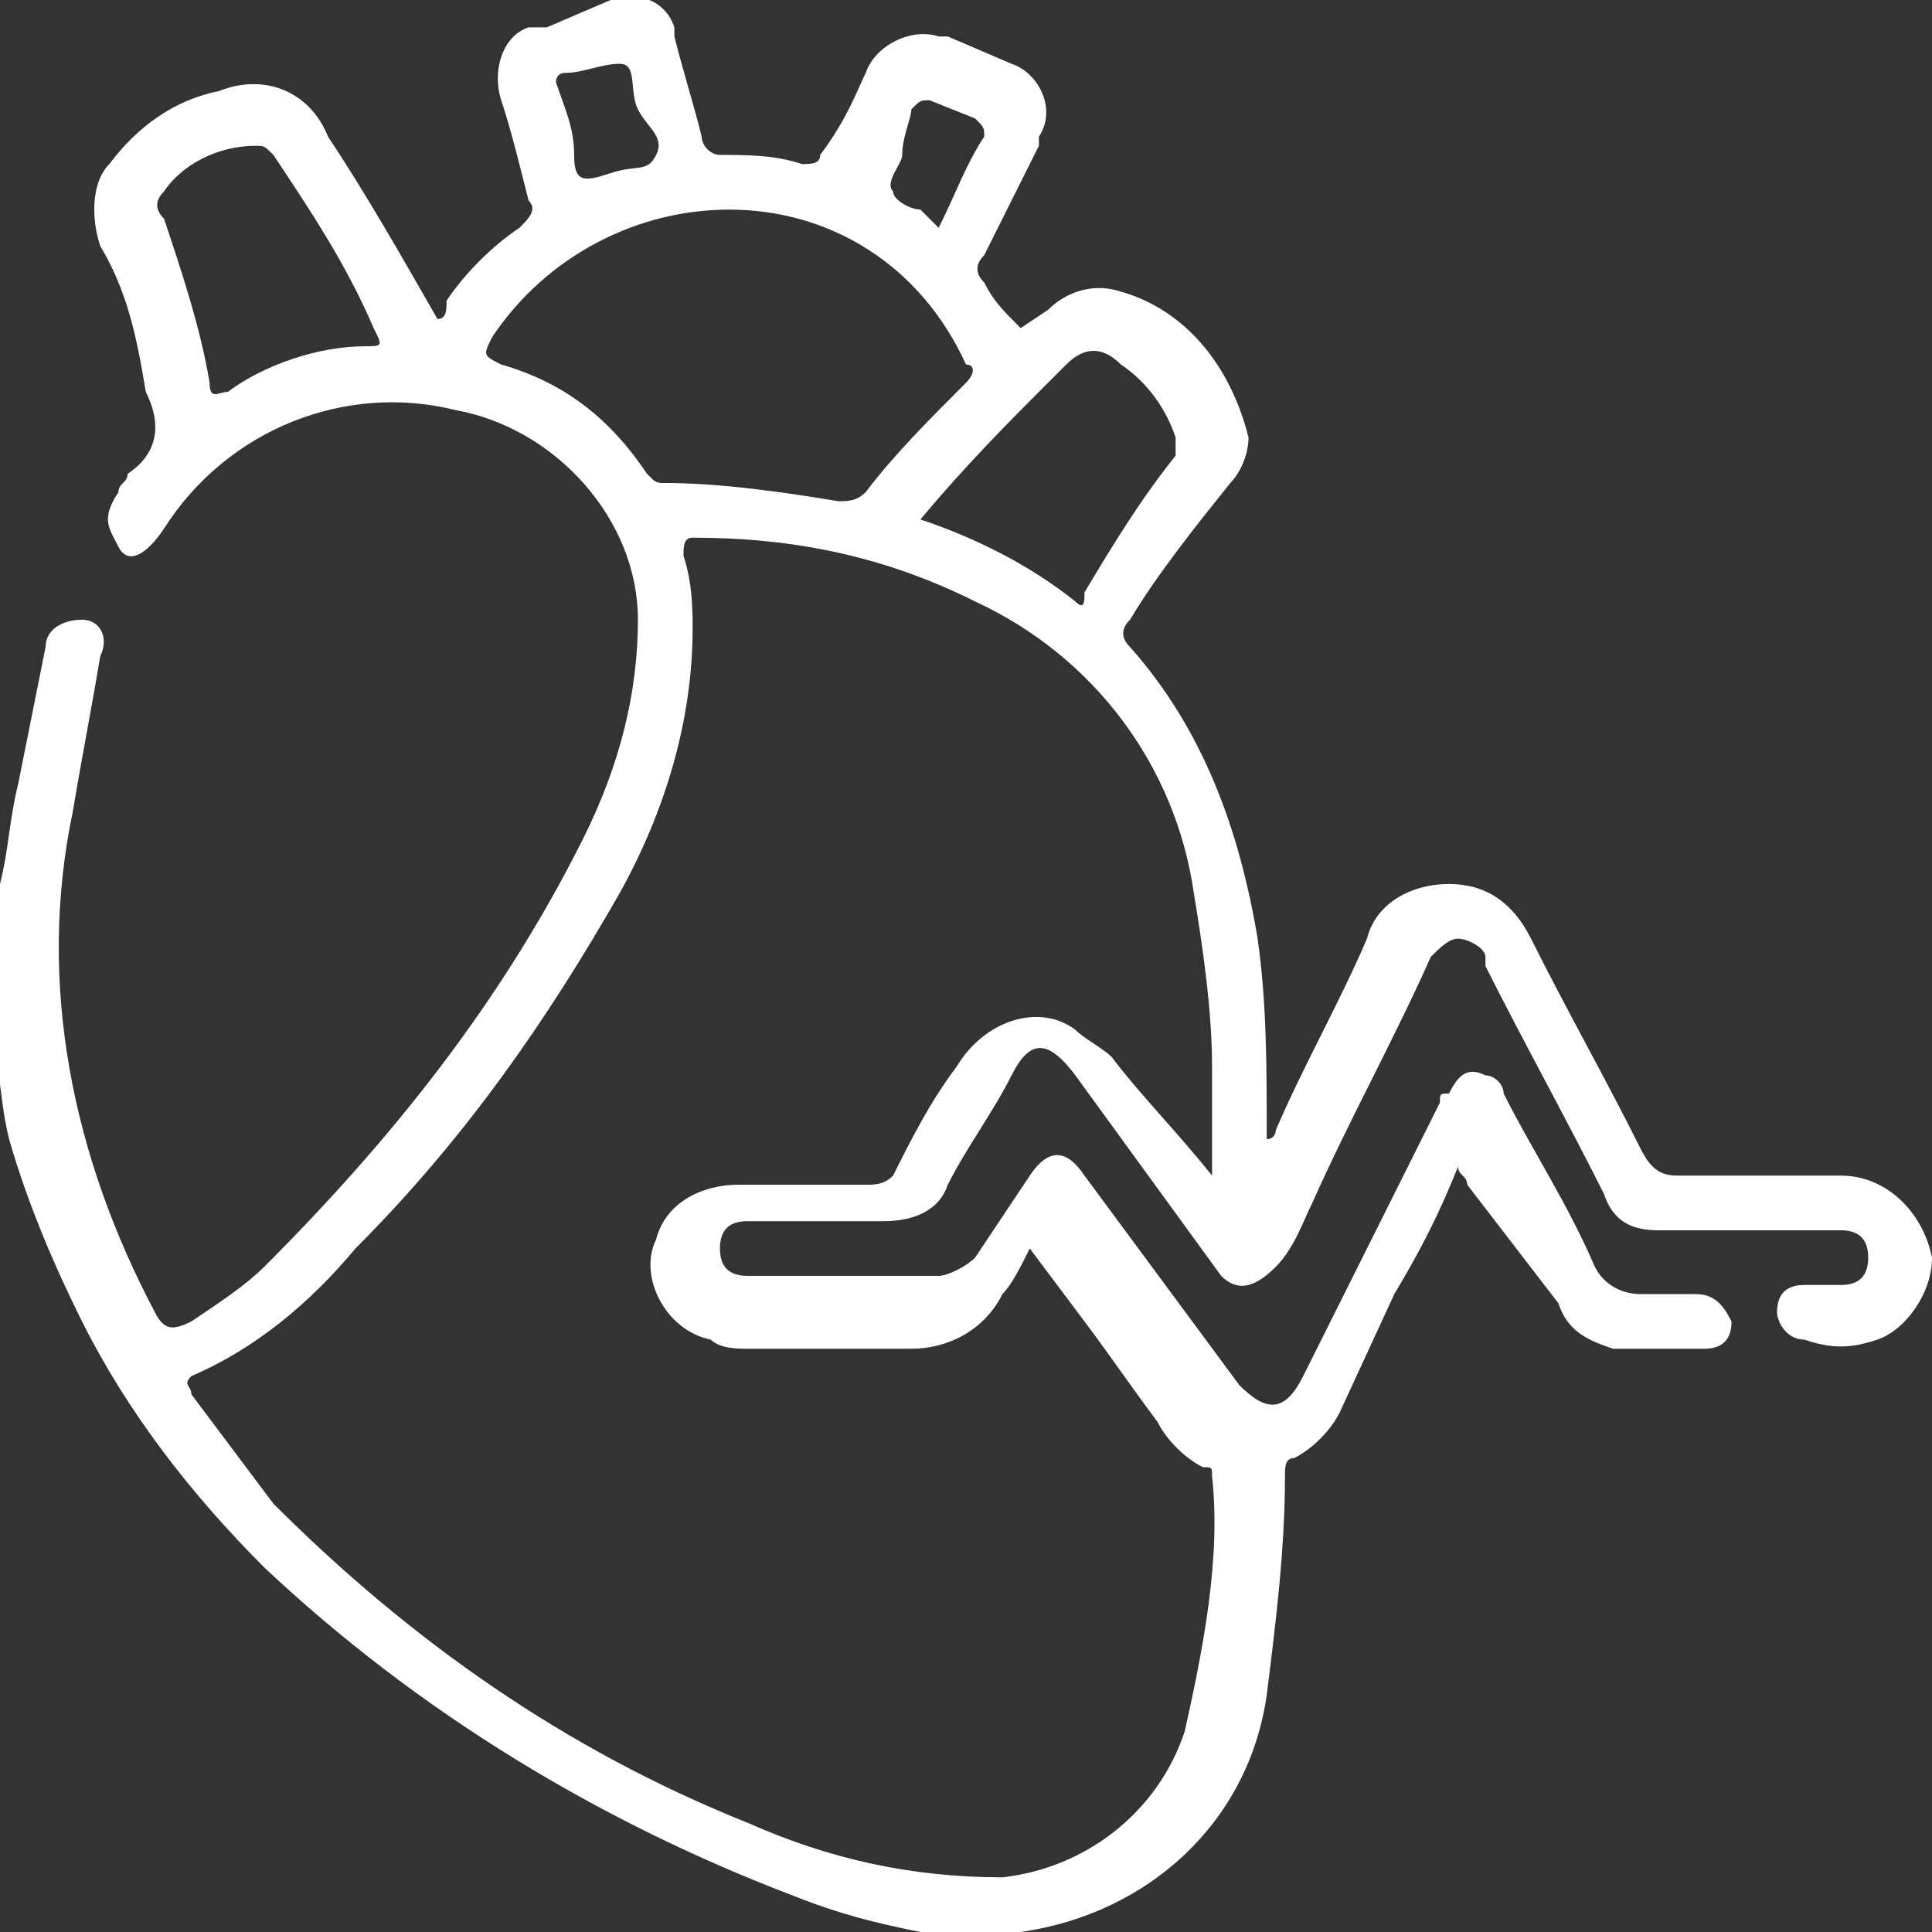
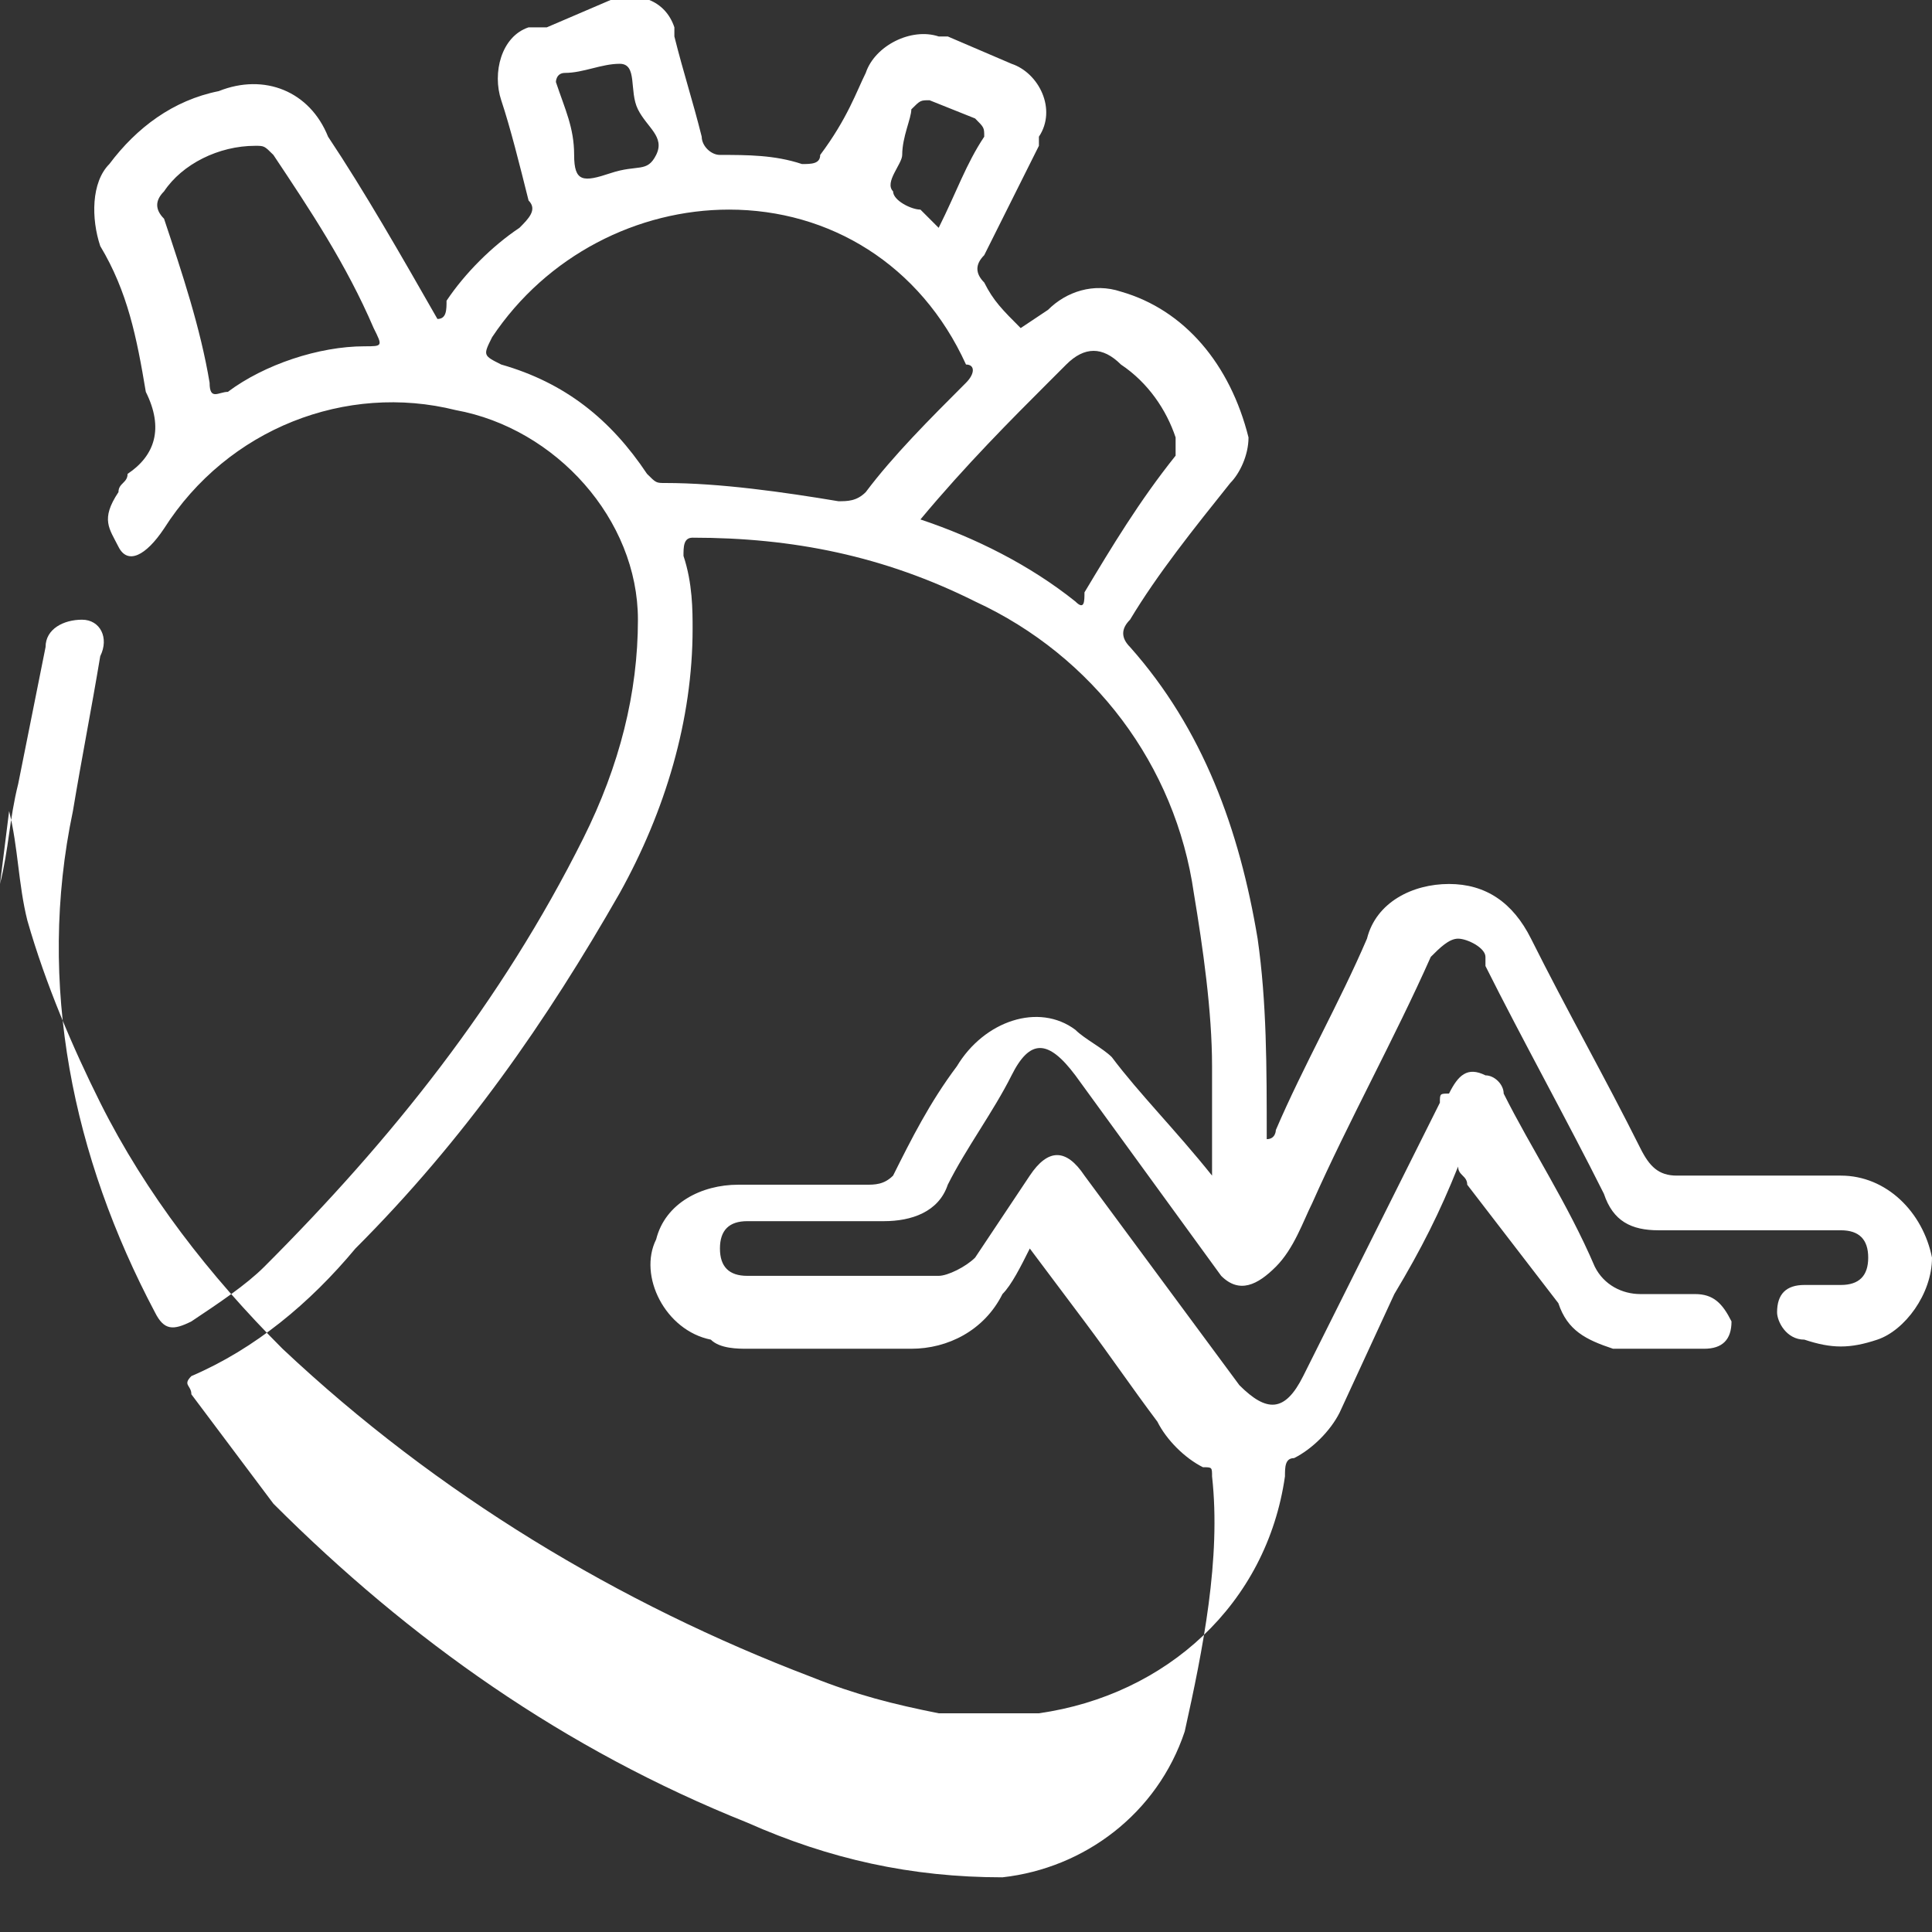
<svg xmlns="http://www.w3.org/2000/svg" version="1.1" id="Layer_1" x="0px" y="0px" viewBox="0 0 21.2 21.2" style="enable-background:new 0 0 21.2 21.2;" xml:space="preserve">
  <rect x="0" y="0" width="21.2" height="21.2" fill="#333333" stroke="none" />
  <style type="text/css">
	.st0{fill:#FFFFFF;}
</style>
  <g id="Layer_2_1_">
    <g id="Layer_1-2">
-       <path class="st0" d="M0,9.7C0.1,9.3,0.1,9,0.2,8.6c0.1-0.5,0.2-1,0.3-1.5c0-0.2,0.2-0.3,0.4-0.3c0,0,0,0,0,0    c0.2,0,0.3,0.2,0.2,0.4c0,0,0,0,0,0C1,7.8,0.9,8.3,0.8,8.9c-0.4,1.9,0,3.8,0.9,5.5c0.1,0.2,0.2,0.2,0.4,0.1    c0.3-0.2,0.6-0.4,0.8-0.6c1.4-1.4,2.6-2.9,3.5-4.7C6.8,8.4,7,7.6,7,6.8c0-1.1-0.9-2.1-2-2.3C3.8,4.2,2.5,4.7,1.8,5.8    C1.6,6.1,1.4,6.2,1.3,6s-0.2-0.3,0-0.6c0-0.1,0.1-0.1,0.1-0.2C1.7,5,1.8,4.7,1.6,4.3C1.5,3.7,1.4,3.2,1.1,2.7C1,2.4,1,2,1.2,1.8    C1.5,1.4,1.9,1.1,2.4,1c0.5-0.2,1,0,1.2,0.5c0.4,0.6,0.8,1.3,1.2,2c0.1,0,0.1-0.1,0.1-0.2C5.1,3,5.4,2.7,5.7,2.5    c0.1-0.1,0.2-0.2,0.1-0.3C5.7,1.8,5.6,1.4,5.5,1.1c-0.1-0.3,0-0.7,0.3-0.8c0.1,0,0.1,0,0.2,0L6.7,0C7-0.1,7.3,0,7.4,0.3    c0,0,0,0.1,0,0.1c0.1,0.4,0.2,0.7,0.3,1.1c0,0.1,0.1,0.2,0.2,0.2c0.3,0,0.6,0,0.9,0.1c0.1,0,0.2,0,0.2-0.1C9.3,1.3,9.4,1,9.5,0.8    c0.1-0.3,0.5-0.5,0.8-0.4c0,0,0.1,0,0.1,0l0.7,0.3c0.3,0.1,0.5,0.5,0.3,0.8c0,0,0,0,0,0.1c-0.2,0.4-0.4,0.8-0.6,1.2    c-0.1,0.1-0.1,0.2,0,0.3c0.1,0.2,0.2,0.3,0.4,0.5l0.3-0.2c0.2-0.2,0.5-0.3,0.8-0.2c0.7,0.2,1.2,0.8,1.4,1.6c0,0.2-0.1,0.4-0.2,0.5    c-0.4,0.5-0.8,1-1.1,1.5c-0.1,0.1-0.1,0.2,0,0.3c0.8,0.9,1.2,2,1.4,3.2c0.1,0.7,0.1,1.4,0.1,2.2c0.1,0,0.1-0.1,0.1-0.1    c0.3-0.7,0.7-1.4,1-2.1c0.1-0.4,0.5-0.6,0.9-0.6c0.4,0,0.7,0.2,0.9,0.6c0.4,0.8,0.8,1.5,1.2,2.3c0.1,0.2,0.2,0.3,0.4,0.3    c0.6,0,1.2,0,1.8,0c0.5,0,0.9,0.4,1,0.9c0,0.4-0.3,0.8-0.6,0.9c-0.3,0.1-0.5,0.1-0.8,0c-0.2,0-0.3-0.2-0.3-0.3c0,0,0,0,0,0    c0-0.2,0.1-0.3,0.3-0.3c0.1,0,0.3,0,0.4,0c0.2,0,0.3-0.1,0.3-0.3c0-0.2-0.1-0.3-0.3-0.3c0,0,0,0,0,0c-0.7,0-1.4,0-2,0    c-0.3,0-0.5-0.1-0.6-0.4c-0.4-0.8-0.9-1.7-1.3-2.5v-0.1c0-0.1-0.2-0.2-0.3-0.2c-0.1,0-0.2,0.1-0.3,0.2c-0.4,0.9-0.9,1.8-1.3,2.7    c-0.1,0.2-0.2,0.5-0.4,0.7s-0.4,0.3-0.6,0.1l-1.6-2.2c-0.3-0.4-0.5-0.4-0.7,0s-0.5,0.8-0.7,1.2c-0.1,0.3-0.4,0.4-0.7,0.4    c-0.5,0-1,0-1.5,0c-0.2,0-0.3,0.1-0.3,0.3c0,0,0,0,0,0c0,0.2,0.1,0.3,0.3,0.3c0,0,0,0,0,0h0.1c0.7,0,1.4,0,2,0    c0.1,0,0.3-0.1,0.4-0.2c0.2-0.3,0.4-0.6,0.6-0.9s0.4-0.3,0.6,0l1.7,2.3c0.3,0.3,0.5,0.3,0.7-0.1c0.5-1,1-2,1.5-3    c0-0.1,0-0.1,0.1-0.1c0.1-0.2,0.2-0.3,0.4-0.2c0.1,0,0.2,0.1,0.2,0.2c0.3,0.6,0.7,1.2,1,1.9c0.1,0.2,0.3,0.3,0.5,0.3    c0.2,0,0.4,0,0.6,0c0.2,0,0.3,0.1,0.4,0.3c0,0,0,0,0,0c0,0.2-0.1,0.3-0.3,0.3c-0.3,0-0.7,0-1,0c-0.3-0.1-0.5-0.2-0.6-0.5L16.1,13    c0-0.1-0.1-0.1-0.1-0.2c-0.2,0.5-0.4,0.9-0.7,1.4l-0.6,1.3c-0.1,0.2-0.3,0.4-0.5,0.5c-0.1,0-0.1,0.1-0.1,0.2    c0,0.8-0.1,1.6-0.2,2.4c-0.2,1.4-1.3,2.4-2.7,2.6h-0.1h-1c-0.5-0.1-0.9-0.2-1.4-0.4c-2.1-0.8-4.1-2-5.8-3.6    c-0.8-0.8-1.5-1.7-2-2.7c-0.3-0.6-0.6-1.3-0.8-2c-0.1-0.4-0.1-0.8-0.2-1.2L0,9.7z M13.3,12.9c0-0.4,0-0.8,0-1.2    c0-0.6-0.1-1.3-0.2-1.9c-0.2-1.4-1.1-2.6-2.4-3.2c-1-0.5-2-0.7-3.1-0.7C7.5,5.9,7.5,6,7.5,6.1c0.1,0.3,0.1,0.6,0.1,0.8    c0,1-0.3,2-0.8,2.9c-0.8,1.4-1.7,2.7-2.9,3.9c-0.5,0.6-1.1,1.1-1.8,1.4c-0.1,0.1,0,0.1,0,0.2c0.3,0.4,0.6,0.8,0.9,1.2    c1.5,1.5,3.2,2.7,5.2,3.5c0.9,0.4,1.8,0.6,2.8,0.6c0.9-0.1,1.7-0.7,2-1.6c0.2-0.9,0.4-1.9,0.3-2.8c0-0.1,0-0.1-0.1-0.1    c-0.2-0.1-0.4-0.3-0.5-0.5c-0.3-0.4-0.5-0.7-0.8-1.1l-0.6-0.8c-0.1,0.2-0.2,0.4-0.3,0.5c-0.2,0.4-0.6,0.6-1,0.6H8.2    c-0.1,0-0.3,0-0.4-0.1C7.3,14.6,7,14,7.2,13.6c0.1-0.4,0.5-0.6,0.9-0.6h1.4c0.1,0,0.2,0,0.3-0.1c0.2-0.4,0.4-0.8,0.7-1.2    c0.3-0.5,0.9-0.7,1.3-0.4c0.1,0.1,0.3,0.2,0.4,0.3C12.5,12,12.9,12.4,13.3,12.9z M8,2.3c-1,0-2,0.5-2.6,1.4C5.3,3.9,5.3,3.9,5.5,4    c0.7,0.2,1.2,0.6,1.6,1.2c0.1,0.1,0.1,0.1,0.2,0.1c0.6,0,1.3,0.1,1.9,0.2c0.1,0,0.2,0,0.3-0.1c0.3-0.4,0.7-0.8,1.1-1.2    c0.1-0.1,0.1-0.2,0-0.2c0,0,0,0,0,0C10.1,2.9,9.1,2.3,8,2.3z M10.1,5.7c0.6,0.2,1.2,0.5,1.7,0.9c0.1,0.1,0.1,0,0.1-0.1    c0.3-0.5,0.6-1,1-1.5c0-0.1,0-0.2,0-0.2c-0.1-0.3-0.3-0.6-0.6-0.8c-0.2-0.2-0.4-0.2-0.6,0l-0.2,0.2C11.1,4.6,10.6,5.1,10.1,5.7z     M2.8,1.6c-0.4,0-0.8,0.2-1,0.5c-0.1,0.1-0.1,0.2,0,0.3C2,3,2.2,3.6,2.3,4.2c0,0.2,0.1,0.1,0.2,0.1C2.9,4,3.5,3.8,4,3.8    c0.2,0,0.2,0,0.1-0.2C3.8,2.9,3.4,2.3,3,1.7C2.9,1.6,2.9,1.6,2.8,1.6z M6.1,0.9c0.1,0.3,0.2,0.5,0.2,0.8S6.4,2,6.7,1.9    s0.4,0,0.5-0.2S7.1,1.4,7,1.2s0-0.5-0.2-0.5S6.4,0.8,6.2,0.8l0,0C6.1,0.8,6.1,0.9,6.1,0.9z M10.3,2.5C10.3,2.5,10.4,2.5,10.3,2.5    c0.2-0.4,0.3-0.7,0.5-1c0-0.1,0-0.1-0.1-0.2l-0.5-0.2c-0.1,0-0.1,0-0.2,0.1C10,1.3,9.9,1.5,9.9,1.7c0,0.1-0.2,0.3-0.1,0.4    c0,0.1,0.2,0.2,0.3,0.2L10.3,2.5L10.3,2.5z" />
+       <path class="st0" d="M0,9.7C0.1,9.3,0.1,9,0.2,8.6c0.1-0.5,0.2-1,0.3-1.5c0-0.2,0.2-0.3,0.4-0.3c0,0,0,0,0,0    c0.2,0,0.3,0.2,0.2,0.4c0,0,0,0,0,0C1,7.8,0.9,8.3,0.8,8.9c-0.4,1.9,0,3.8,0.9,5.5c0.1,0.2,0.2,0.2,0.4,0.1    c0.3-0.2,0.6-0.4,0.8-0.6c1.4-1.4,2.6-2.9,3.5-4.7C6.8,8.4,7,7.6,7,6.8c0-1.1-0.9-2.1-2-2.3C3.8,4.2,2.5,4.7,1.8,5.8    C1.6,6.1,1.4,6.2,1.3,6s-0.2-0.3,0-0.6c0-0.1,0.1-0.1,0.1-0.2C1.7,5,1.8,4.7,1.6,4.3C1.5,3.7,1.4,3.2,1.1,2.7C1,2.4,1,2,1.2,1.8    C1.5,1.4,1.9,1.1,2.4,1c0.5-0.2,1,0,1.2,0.5c0.4,0.6,0.8,1.3,1.2,2c0.1,0,0.1-0.1,0.1-0.2C5.1,3,5.4,2.7,5.7,2.5    c0.1-0.1,0.2-0.2,0.1-0.3C5.7,1.8,5.6,1.4,5.5,1.1c-0.1-0.3,0-0.7,0.3-0.8c0.1,0,0.1,0,0.2,0L6.7,0C7-0.1,7.3,0,7.4,0.3    c0,0,0,0.1,0,0.1c0.1,0.4,0.2,0.7,0.3,1.1c0,0.1,0.1,0.2,0.2,0.2c0.3,0,0.6,0,0.9,0.1c0.1,0,0.2,0,0.2-0.1C9.3,1.3,9.4,1,9.5,0.8    c0.1-0.3,0.5-0.5,0.8-0.4c0,0,0.1,0,0.1,0l0.7,0.3c0.3,0.1,0.5,0.5,0.3,0.8c0,0,0,0,0,0.1c-0.2,0.4-0.4,0.8-0.6,1.2    c-0.1,0.1-0.1,0.2,0,0.3c0.1,0.2,0.2,0.3,0.4,0.5l0.3-0.2c0.2-0.2,0.5-0.3,0.8-0.2c0.7,0.2,1.2,0.8,1.4,1.6c0,0.2-0.1,0.4-0.2,0.5    c-0.4,0.5-0.8,1-1.1,1.5c-0.1,0.1-0.1,0.2,0,0.3c0.8,0.9,1.2,2,1.4,3.2c0.1,0.7,0.1,1.4,0.1,2.2c0.1,0,0.1-0.1,0.1-0.1    c0.3-0.7,0.7-1.4,1-2.1c0.1-0.4,0.5-0.6,0.9-0.6c0.4,0,0.7,0.2,0.9,0.6c0.4,0.8,0.8,1.5,1.2,2.3c0.1,0.2,0.2,0.3,0.4,0.3    c0.6,0,1.2,0,1.8,0c0.5,0,0.9,0.4,1,0.9c0,0.4-0.3,0.8-0.6,0.9c-0.3,0.1-0.5,0.1-0.8,0c-0.2,0-0.3-0.2-0.3-0.3c0,0,0,0,0,0    c0-0.2,0.1-0.3,0.3-0.3c0.1,0,0.3,0,0.4,0c0.2,0,0.3-0.1,0.3-0.3c0-0.2-0.1-0.3-0.3-0.3c0,0,0,0,0,0c-0.7,0-1.4,0-2,0    c-0.3,0-0.5-0.1-0.6-0.4c-0.4-0.8-0.9-1.7-1.3-2.5v-0.1c0-0.1-0.2-0.2-0.3-0.2c-0.1,0-0.2,0.1-0.3,0.2c-0.4,0.9-0.9,1.8-1.3,2.7    c-0.1,0.2-0.2,0.5-0.4,0.7s-0.4,0.3-0.6,0.1l-1.6-2.2c-0.3-0.4-0.5-0.4-0.7,0s-0.5,0.8-0.7,1.2c-0.1,0.3-0.4,0.4-0.7,0.4    c-0.5,0-1,0-1.5,0c-0.2,0-0.3,0.1-0.3,0.3c0,0,0,0,0,0c0,0.2,0.1,0.3,0.3,0.3c0,0,0,0,0,0h0.1c0.7,0,1.4,0,2,0    c0.1,0,0.3-0.1,0.4-0.2c0.2-0.3,0.4-0.6,0.6-0.9s0.4-0.3,0.6,0l1.7,2.3c0.3,0.3,0.5,0.3,0.7-0.1c0.5-1,1-2,1.5-3    c0-0.1,0-0.1,0.1-0.1c0.1-0.2,0.2-0.3,0.4-0.2c0.1,0,0.2,0.1,0.2,0.2c0.3,0.6,0.7,1.2,1,1.9c0.1,0.2,0.3,0.3,0.5,0.3    c0.2,0,0.4,0,0.6,0c0.2,0,0.3,0.1,0.4,0.3c0,0,0,0,0,0c0,0.2-0.1,0.3-0.3,0.3c-0.3,0-0.7,0-1,0c-0.3-0.1-0.5-0.2-0.6-0.5L16.1,13    c0-0.1-0.1-0.1-0.1-0.2c-0.2,0.5-0.4,0.9-0.7,1.4l-0.6,1.3c-0.1,0.2-0.3,0.4-0.5,0.5c-0.1,0-0.1,0.1-0.1,0.2    c-0.2,1.4-1.3,2.4-2.7,2.6h-0.1h-1c-0.5-0.1-0.9-0.2-1.4-0.4c-2.1-0.8-4.1-2-5.8-3.6    c-0.8-0.8-1.5-1.7-2-2.7c-0.3-0.6-0.6-1.3-0.8-2c-0.1-0.4-0.1-0.8-0.2-1.2L0,9.7z M13.3,12.9c0-0.4,0-0.8,0-1.2    c0-0.6-0.1-1.3-0.2-1.9c-0.2-1.4-1.1-2.6-2.4-3.2c-1-0.5-2-0.7-3.1-0.7C7.5,5.9,7.5,6,7.5,6.1c0.1,0.3,0.1,0.6,0.1,0.8    c0,1-0.3,2-0.8,2.9c-0.8,1.4-1.7,2.7-2.9,3.9c-0.5,0.6-1.1,1.1-1.8,1.4c-0.1,0.1,0,0.1,0,0.2c0.3,0.4,0.6,0.8,0.9,1.2    c1.5,1.5,3.2,2.7,5.2,3.5c0.9,0.4,1.8,0.6,2.8,0.6c0.9-0.1,1.7-0.7,2-1.6c0.2-0.9,0.4-1.9,0.3-2.8c0-0.1,0-0.1-0.1-0.1    c-0.2-0.1-0.4-0.3-0.5-0.5c-0.3-0.4-0.5-0.7-0.8-1.1l-0.6-0.8c-0.1,0.2-0.2,0.4-0.3,0.5c-0.2,0.4-0.6,0.6-1,0.6H8.2    c-0.1,0-0.3,0-0.4-0.1C7.3,14.6,7,14,7.2,13.6c0.1-0.4,0.5-0.6,0.9-0.6h1.4c0.1,0,0.2,0,0.3-0.1c0.2-0.4,0.4-0.8,0.7-1.2    c0.3-0.5,0.9-0.7,1.3-0.4c0.1,0.1,0.3,0.2,0.4,0.3C12.5,12,12.9,12.4,13.3,12.9z M8,2.3c-1,0-2,0.5-2.6,1.4C5.3,3.9,5.3,3.9,5.5,4    c0.7,0.2,1.2,0.6,1.6,1.2c0.1,0.1,0.1,0.1,0.2,0.1c0.6,0,1.3,0.1,1.9,0.2c0.1,0,0.2,0,0.3-0.1c0.3-0.4,0.7-0.8,1.1-1.2    c0.1-0.1,0.1-0.2,0-0.2c0,0,0,0,0,0C10.1,2.9,9.1,2.3,8,2.3z M10.1,5.7c0.6,0.2,1.2,0.5,1.7,0.9c0.1,0.1,0.1,0,0.1-0.1    c0.3-0.5,0.6-1,1-1.5c0-0.1,0-0.2,0-0.2c-0.1-0.3-0.3-0.6-0.6-0.8c-0.2-0.2-0.4-0.2-0.6,0l-0.2,0.2C11.1,4.6,10.6,5.1,10.1,5.7z     M2.8,1.6c-0.4,0-0.8,0.2-1,0.5c-0.1,0.1-0.1,0.2,0,0.3C2,3,2.2,3.6,2.3,4.2c0,0.2,0.1,0.1,0.2,0.1C2.9,4,3.5,3.8,4,3.8    c0.2,0,0.2,0,0.1-0.2C3.8,2.9,3.4,2.3,3,1.7C2.9,1.6,2.9,1.6,2.8,1.6z M6.1,0.9c0.1,0.3,0.2,0.5,0.2,0.8S6.4,2,6.7,1.9    s0.4,0,0.5-0.2S7.1,1.4,7,1.2s0-0.5-0.2-0.5S6.4,0.8,6.2,0.8l0,0C6.1,0.8,6.1,0.9,6.1,0.9z M10.3,2.5C10.3,2.5,10.4,2.5,10.3,2.5    c0.2-0.4,0.3-0.7,0.5-1c0-0.1,0-0.1-0.1-0.2l-0.5-0.2c-0.1,0-0.1,0-0.2,0.1C10,1.3,9.9,1.5,9.9,1.7c0,0.1-0.2,0.3-0.1,0.4    c0,0.1,0.2,0.2,0.3,0.2L10.3,2.5L10.3,2.5z" />
    </g>
  </g>
</svg>